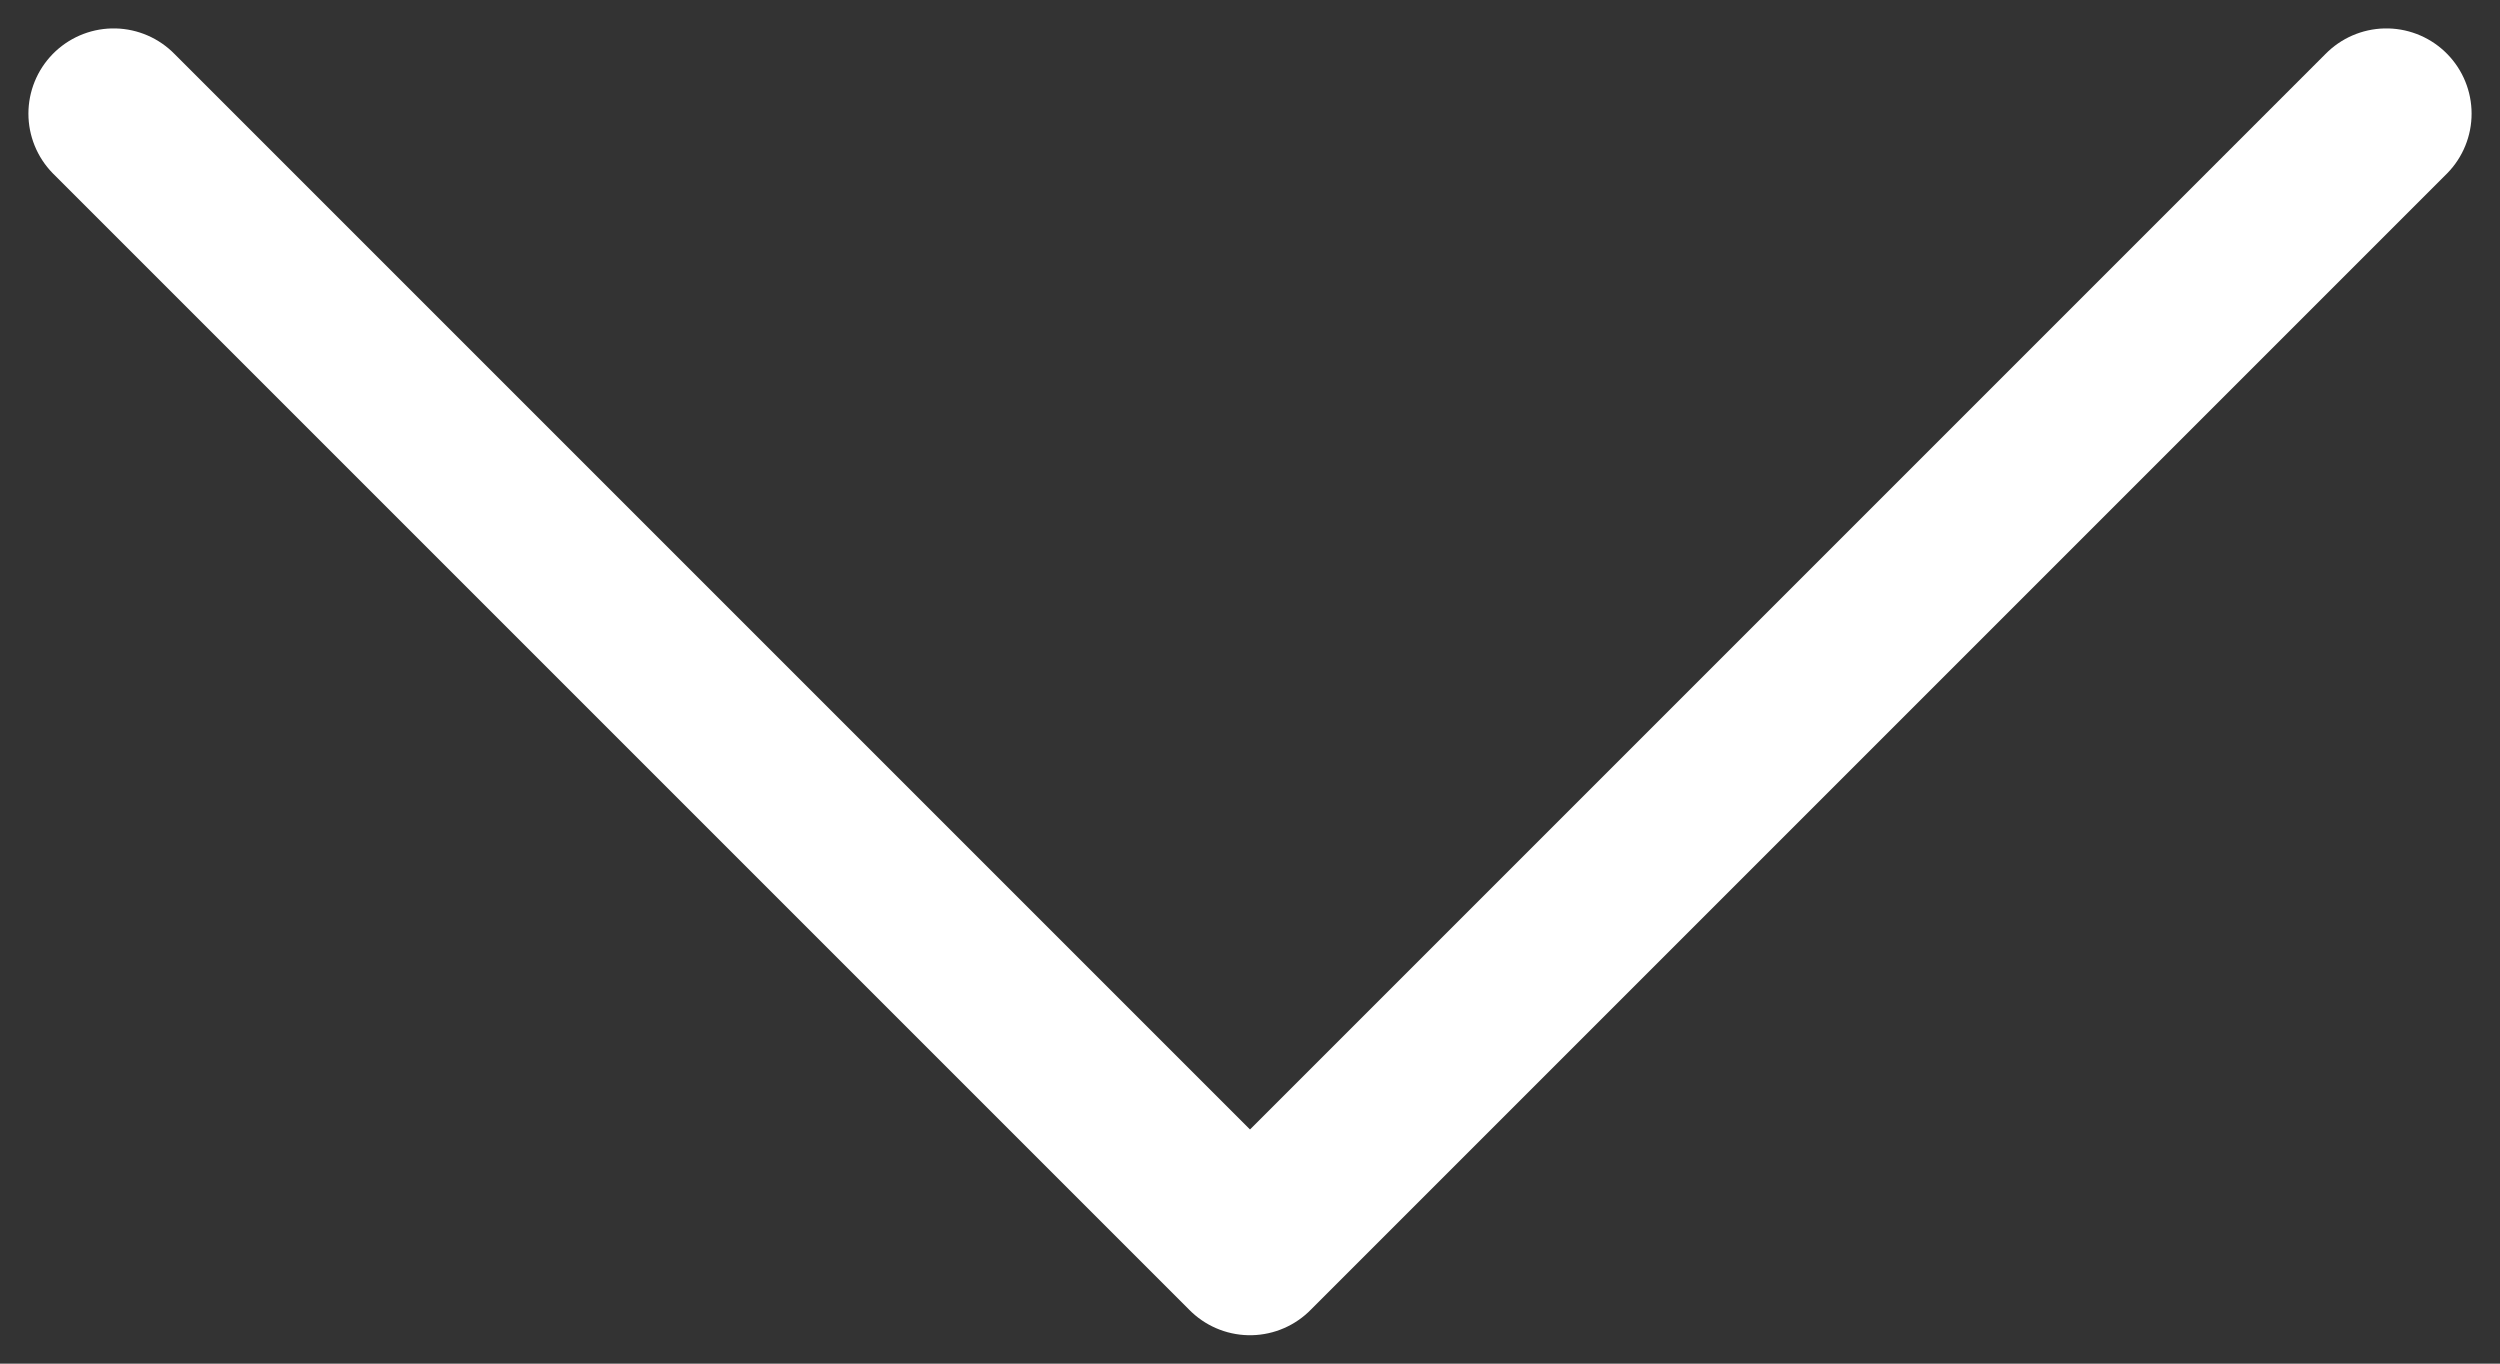
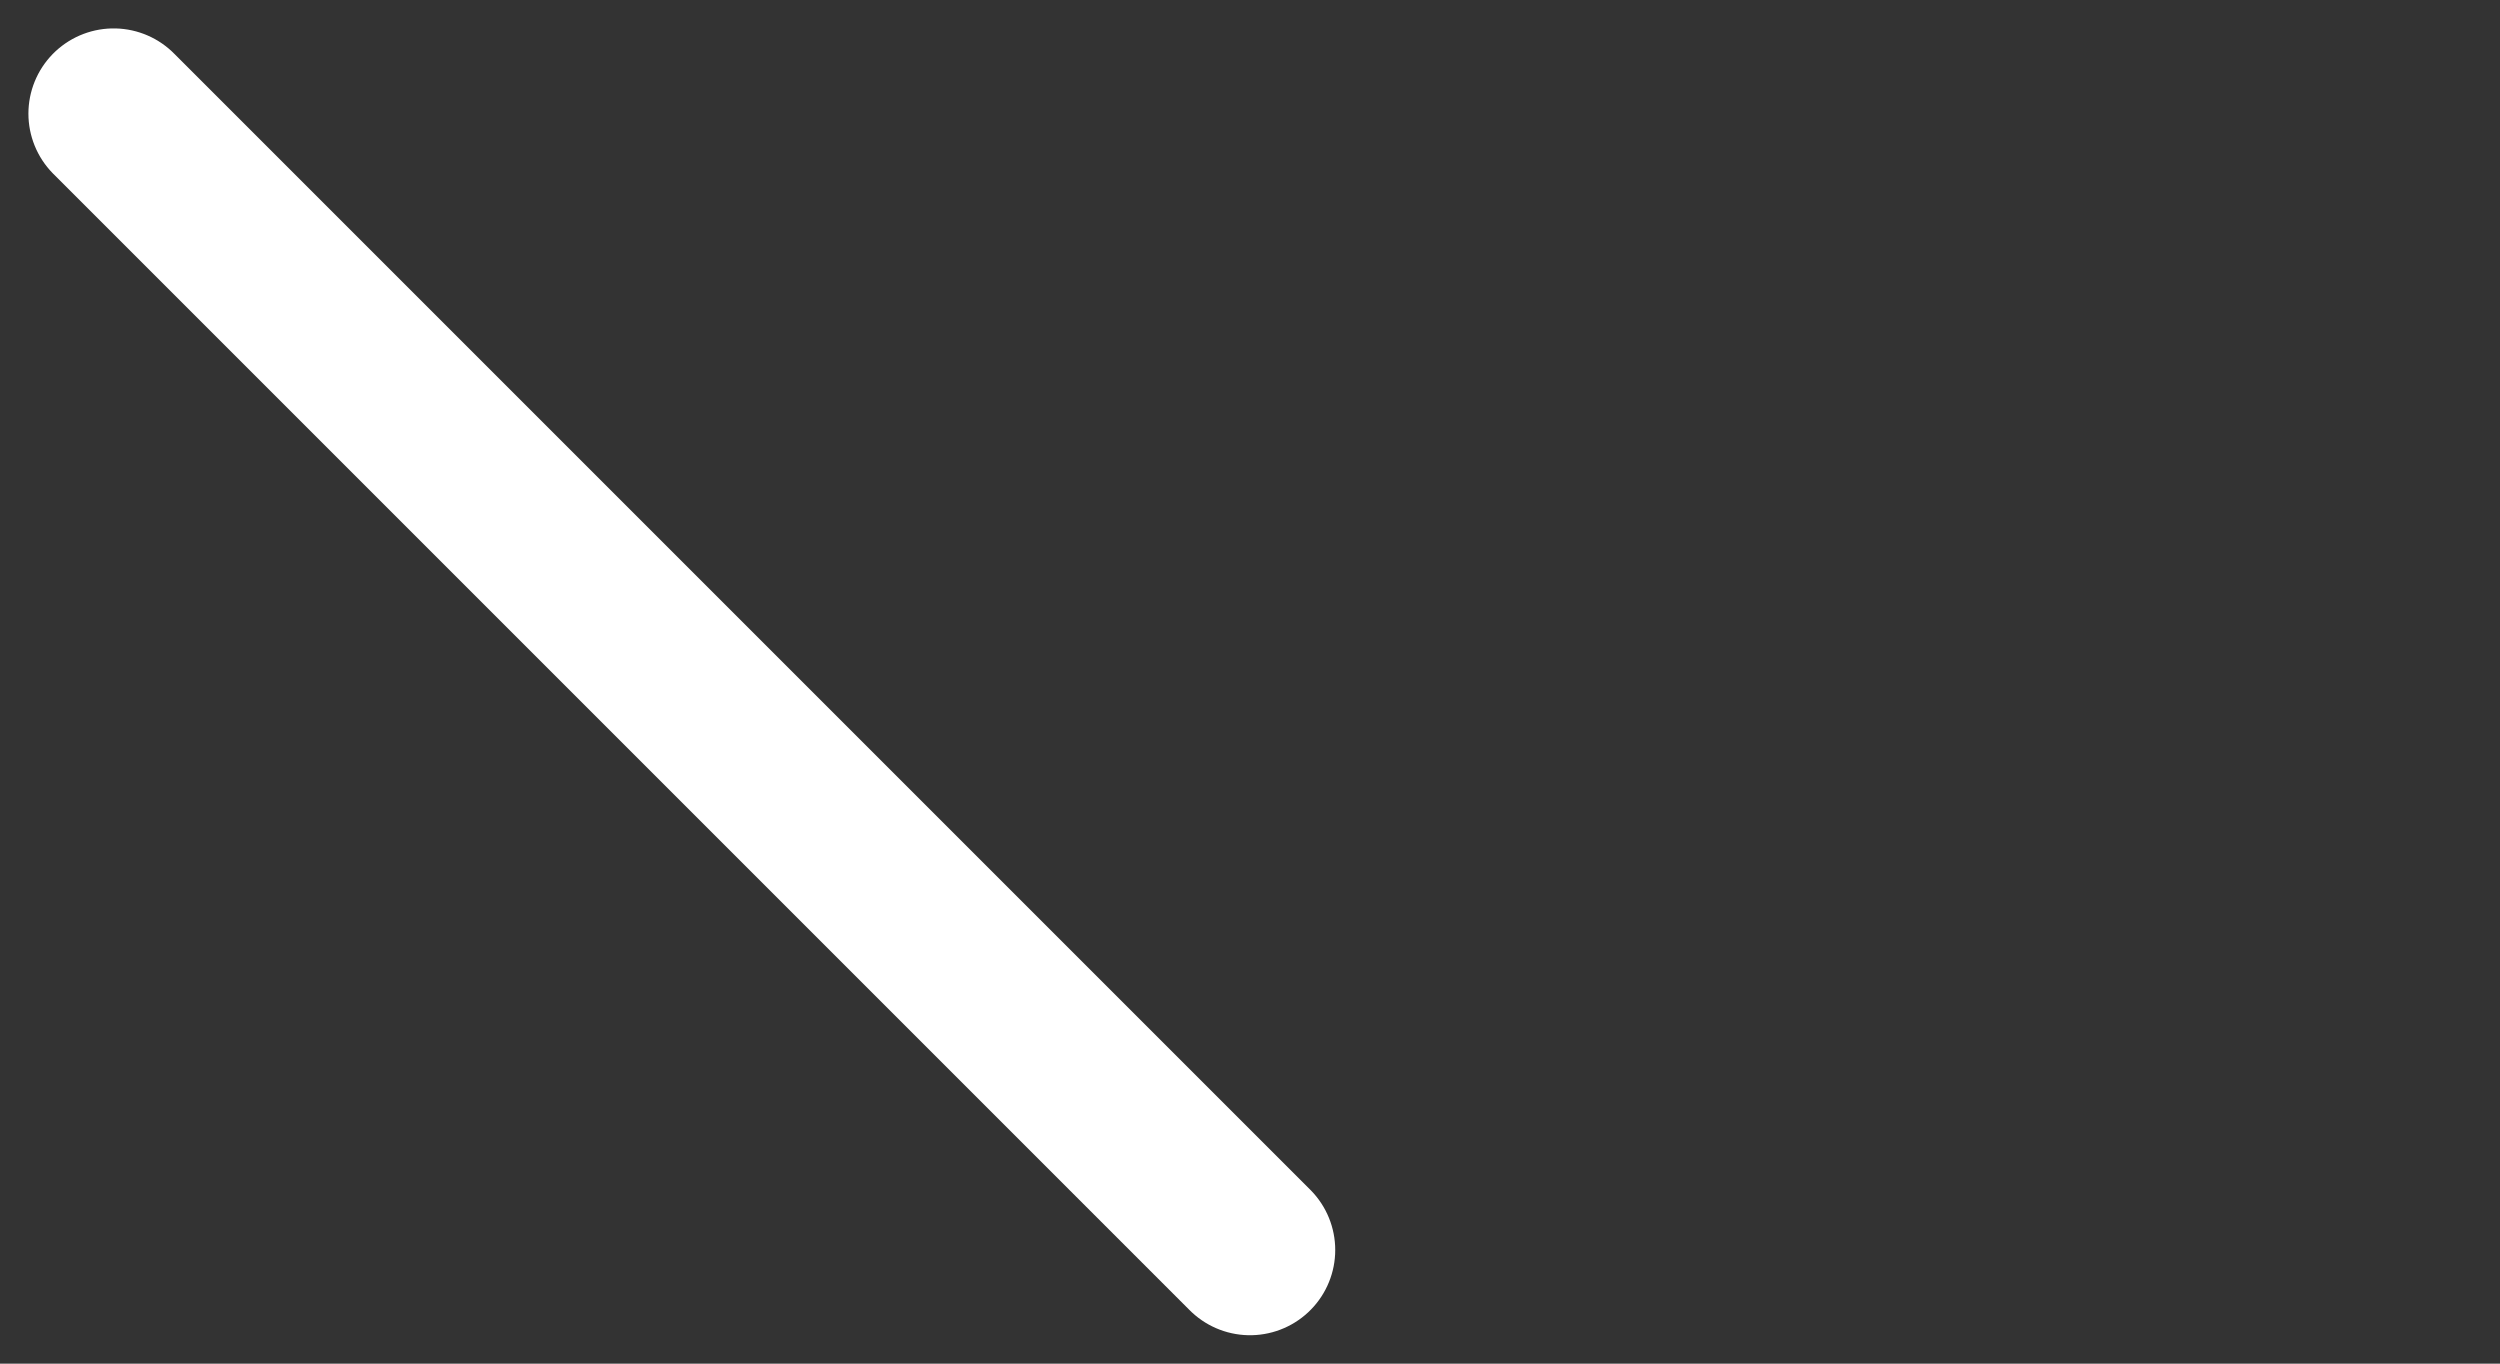
<svg xmlns="http://www.w3.org/2000/svg" width="22" height="12" viewBox="0 0 22 12" fill="none">
  <rect x="0" y="0" width="22" height="12" fill="#333333" stroke="none" />
-   <path d="M1 1L11 11L21 1" stroke="white" stroke-width="1.5" stroke-linecap="round" stroke-linejoin="round" />
+   <path d="M1 1L11 11" stroke="white" stroke-width="1.5" stroke-linecap="round" stroke-linejoin="round" />
</svg>